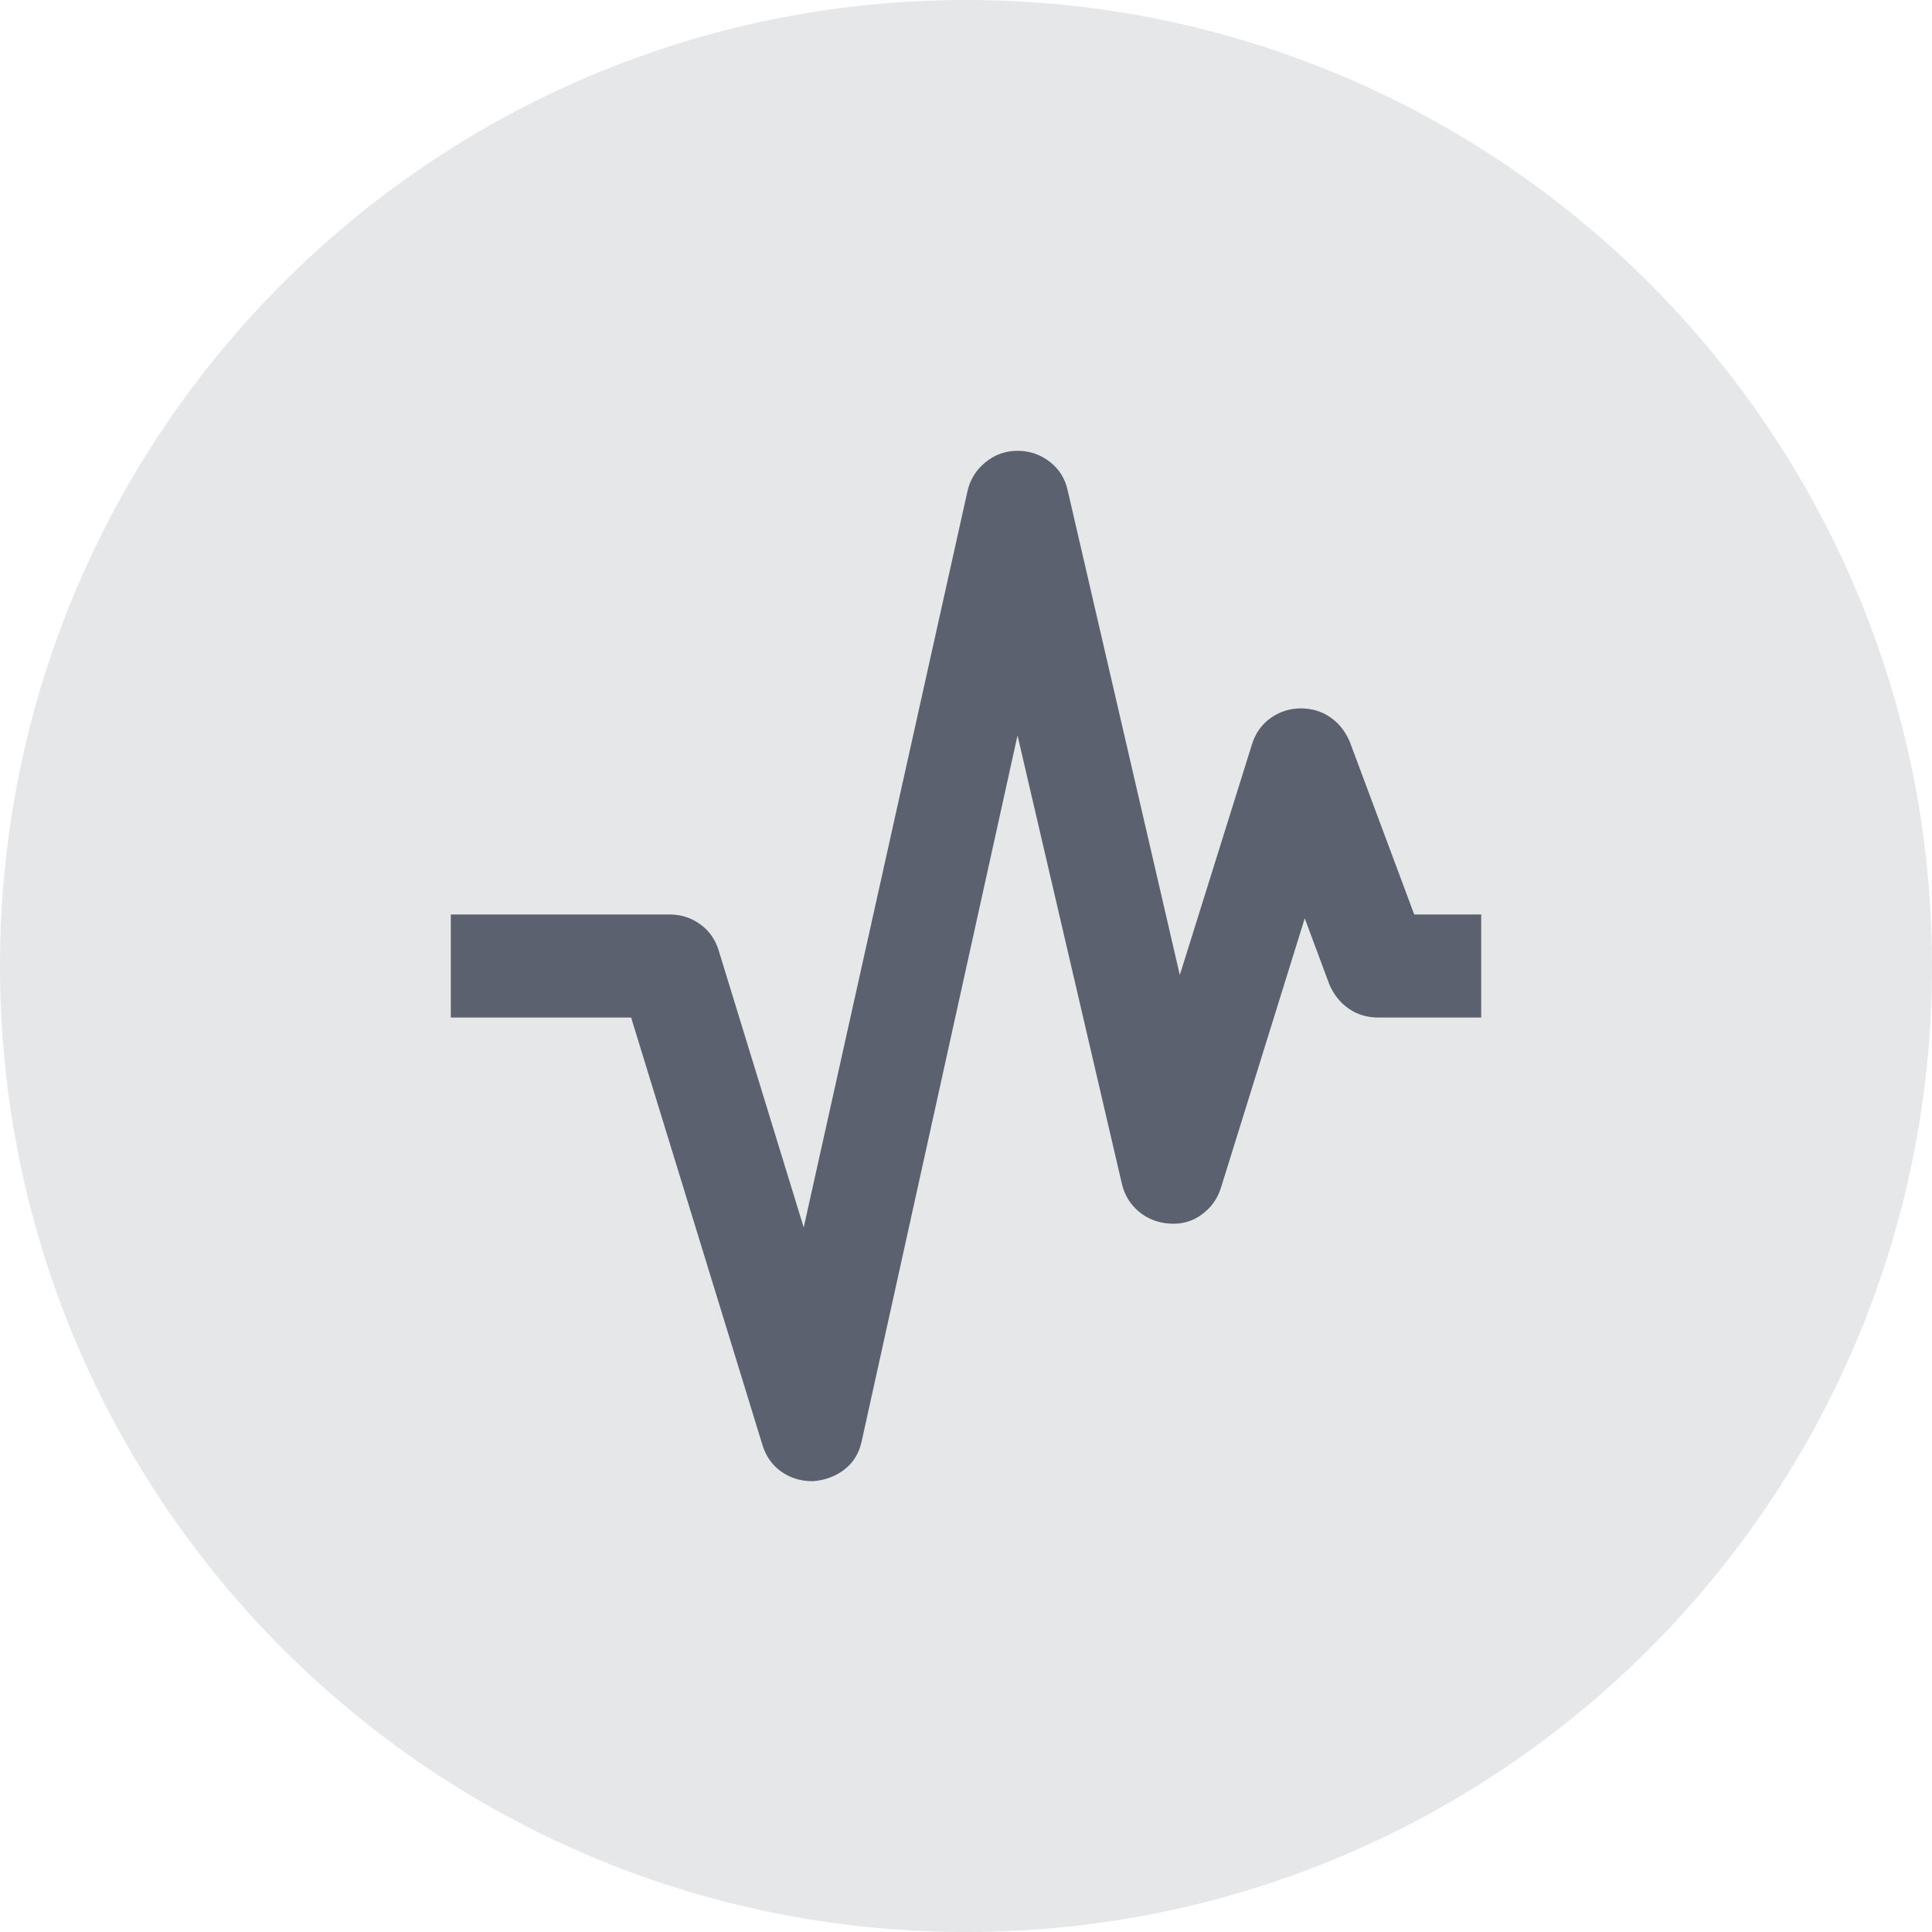
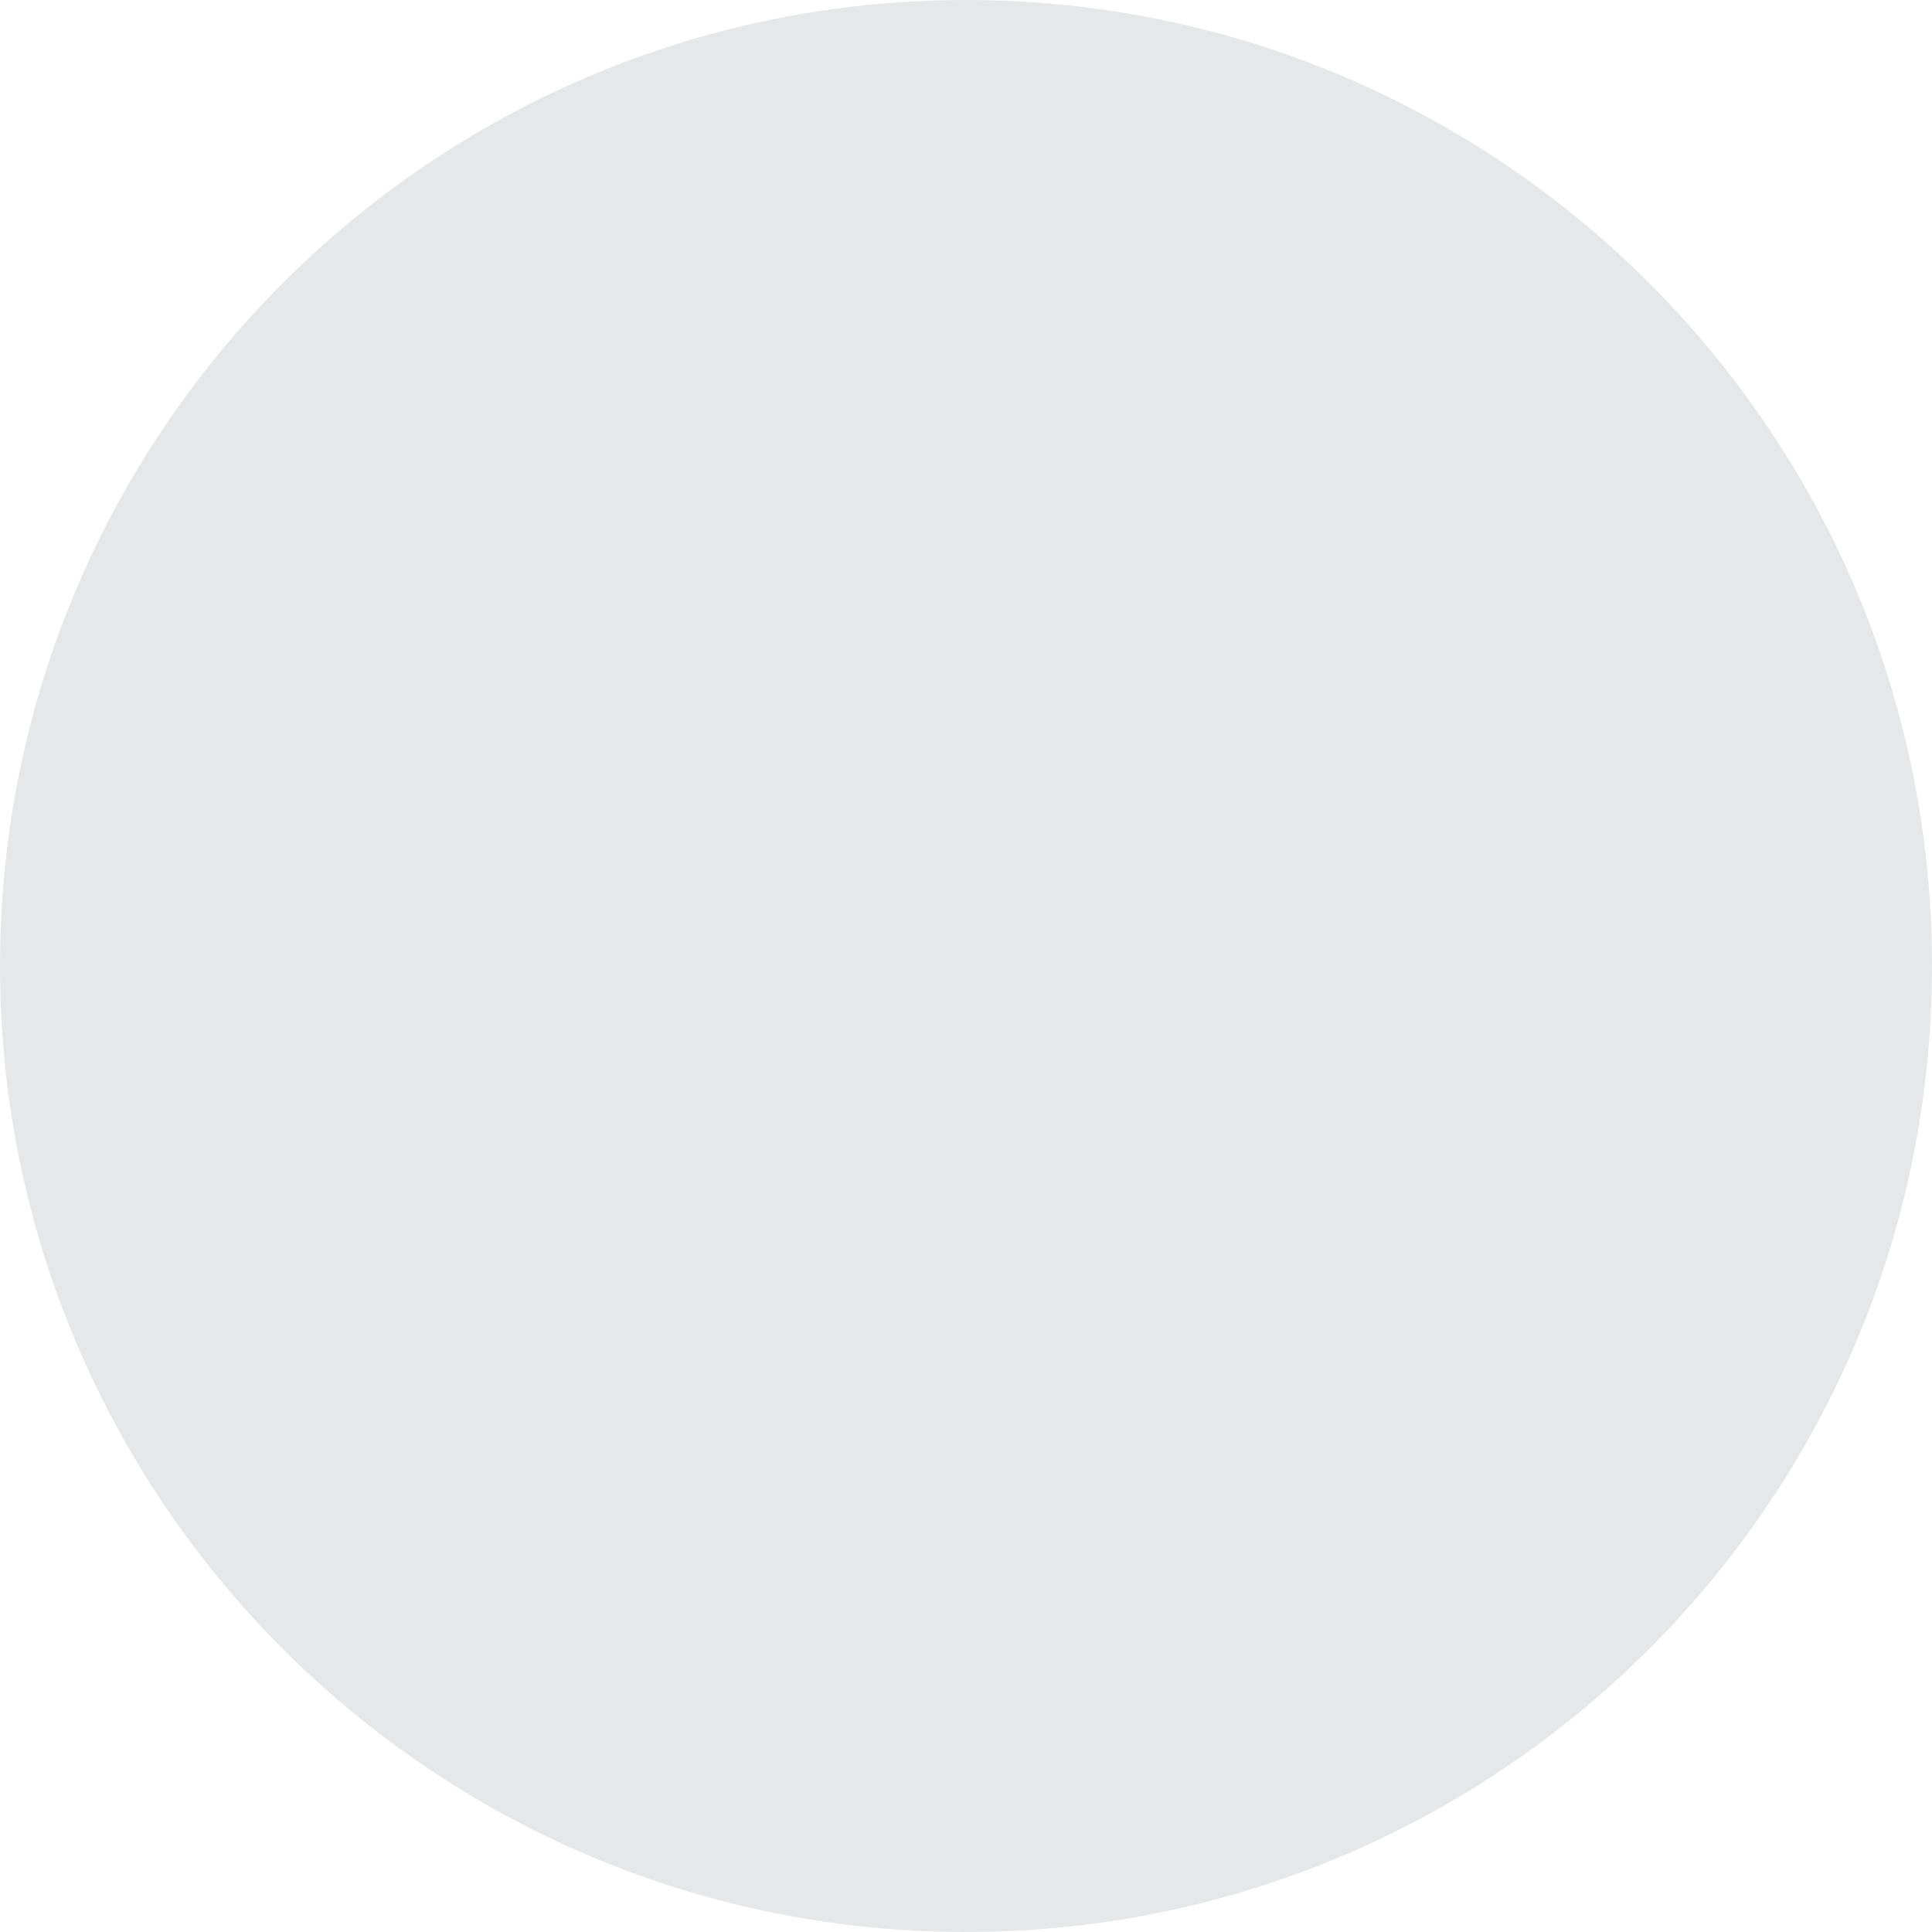
<svg xmlns="http://www.w3.org/2000/svg" width="30" height="30" viewBox="0 0 30 30" fill="none">
  <path d="M15 30C23.284 30 30 23.284 30 15C30 6.716 23.284 0 15 0C6.716 0 0 6.716 0 15C0 23.284 6.716 30 15 30Z" fill="#E6E7E9" />
  <g clip-path="url(#clip0_88_7134)">
-     <path d="M12.62 23C12.433 23 12.27 22.95 12.13 22.85C11.99 22.75 11.893 22.613 11.84 22.44L9.8 15.8H7V14.2H10.4C10.573 14.2 10.73 14.25 10.87 14.35C11.01 14.45 11.107 14.587 11.16 14.76L12.48 19.06L15.02 7.64C15.06 7.453 15.153 7.3 15.3 7.18C15.447 7.06 15.613 7 15.8 7C15.987 7 16.153 7.057 16.3 7.17C16.447 7.283 16.54 7.433 16.58 7.62L18.32 15.14L19.44 11.56C19.493 11.387 19.59 11.25 19.73 11.15C19.87 11.05 20.027 11 20.2 11C20.373 11 20.527 11.047 20.66 11.14C20.793 11.233 20.893 11.36 20.96 11.52L21.96 14.2H23V15.8H21.4C21.227 15.8 21.073 15.753 20.94 15.66C20.807 15.567 20.707 15.44 20.64 15.28L20.26 14.26L18.96 18.44C18.907 18.613 18.807 18.753 18.66 18.86C18.513 18.967 18.347 19.013 18.16 19C17.973 18.987 17.813 18.923 17.68 18.81C17.547 18.697 17.46 18.553 17.42 18.38L15.8 11.42L13.38 22.38C13.34 22.567 13.25 22.713 13.11 22.82C12.97 22.927 12.807 22.987 12.62 23Z" fill="#5B616E" />
-   </g>
+     </g>
  <defs>
    <clipPath id="clip0_88_7134">
-       <rect width="16" height="16" fill="white" transform="translate(7 7)" />
-     </clipPath>
+       </clipPath>
  </defs>
</svg>